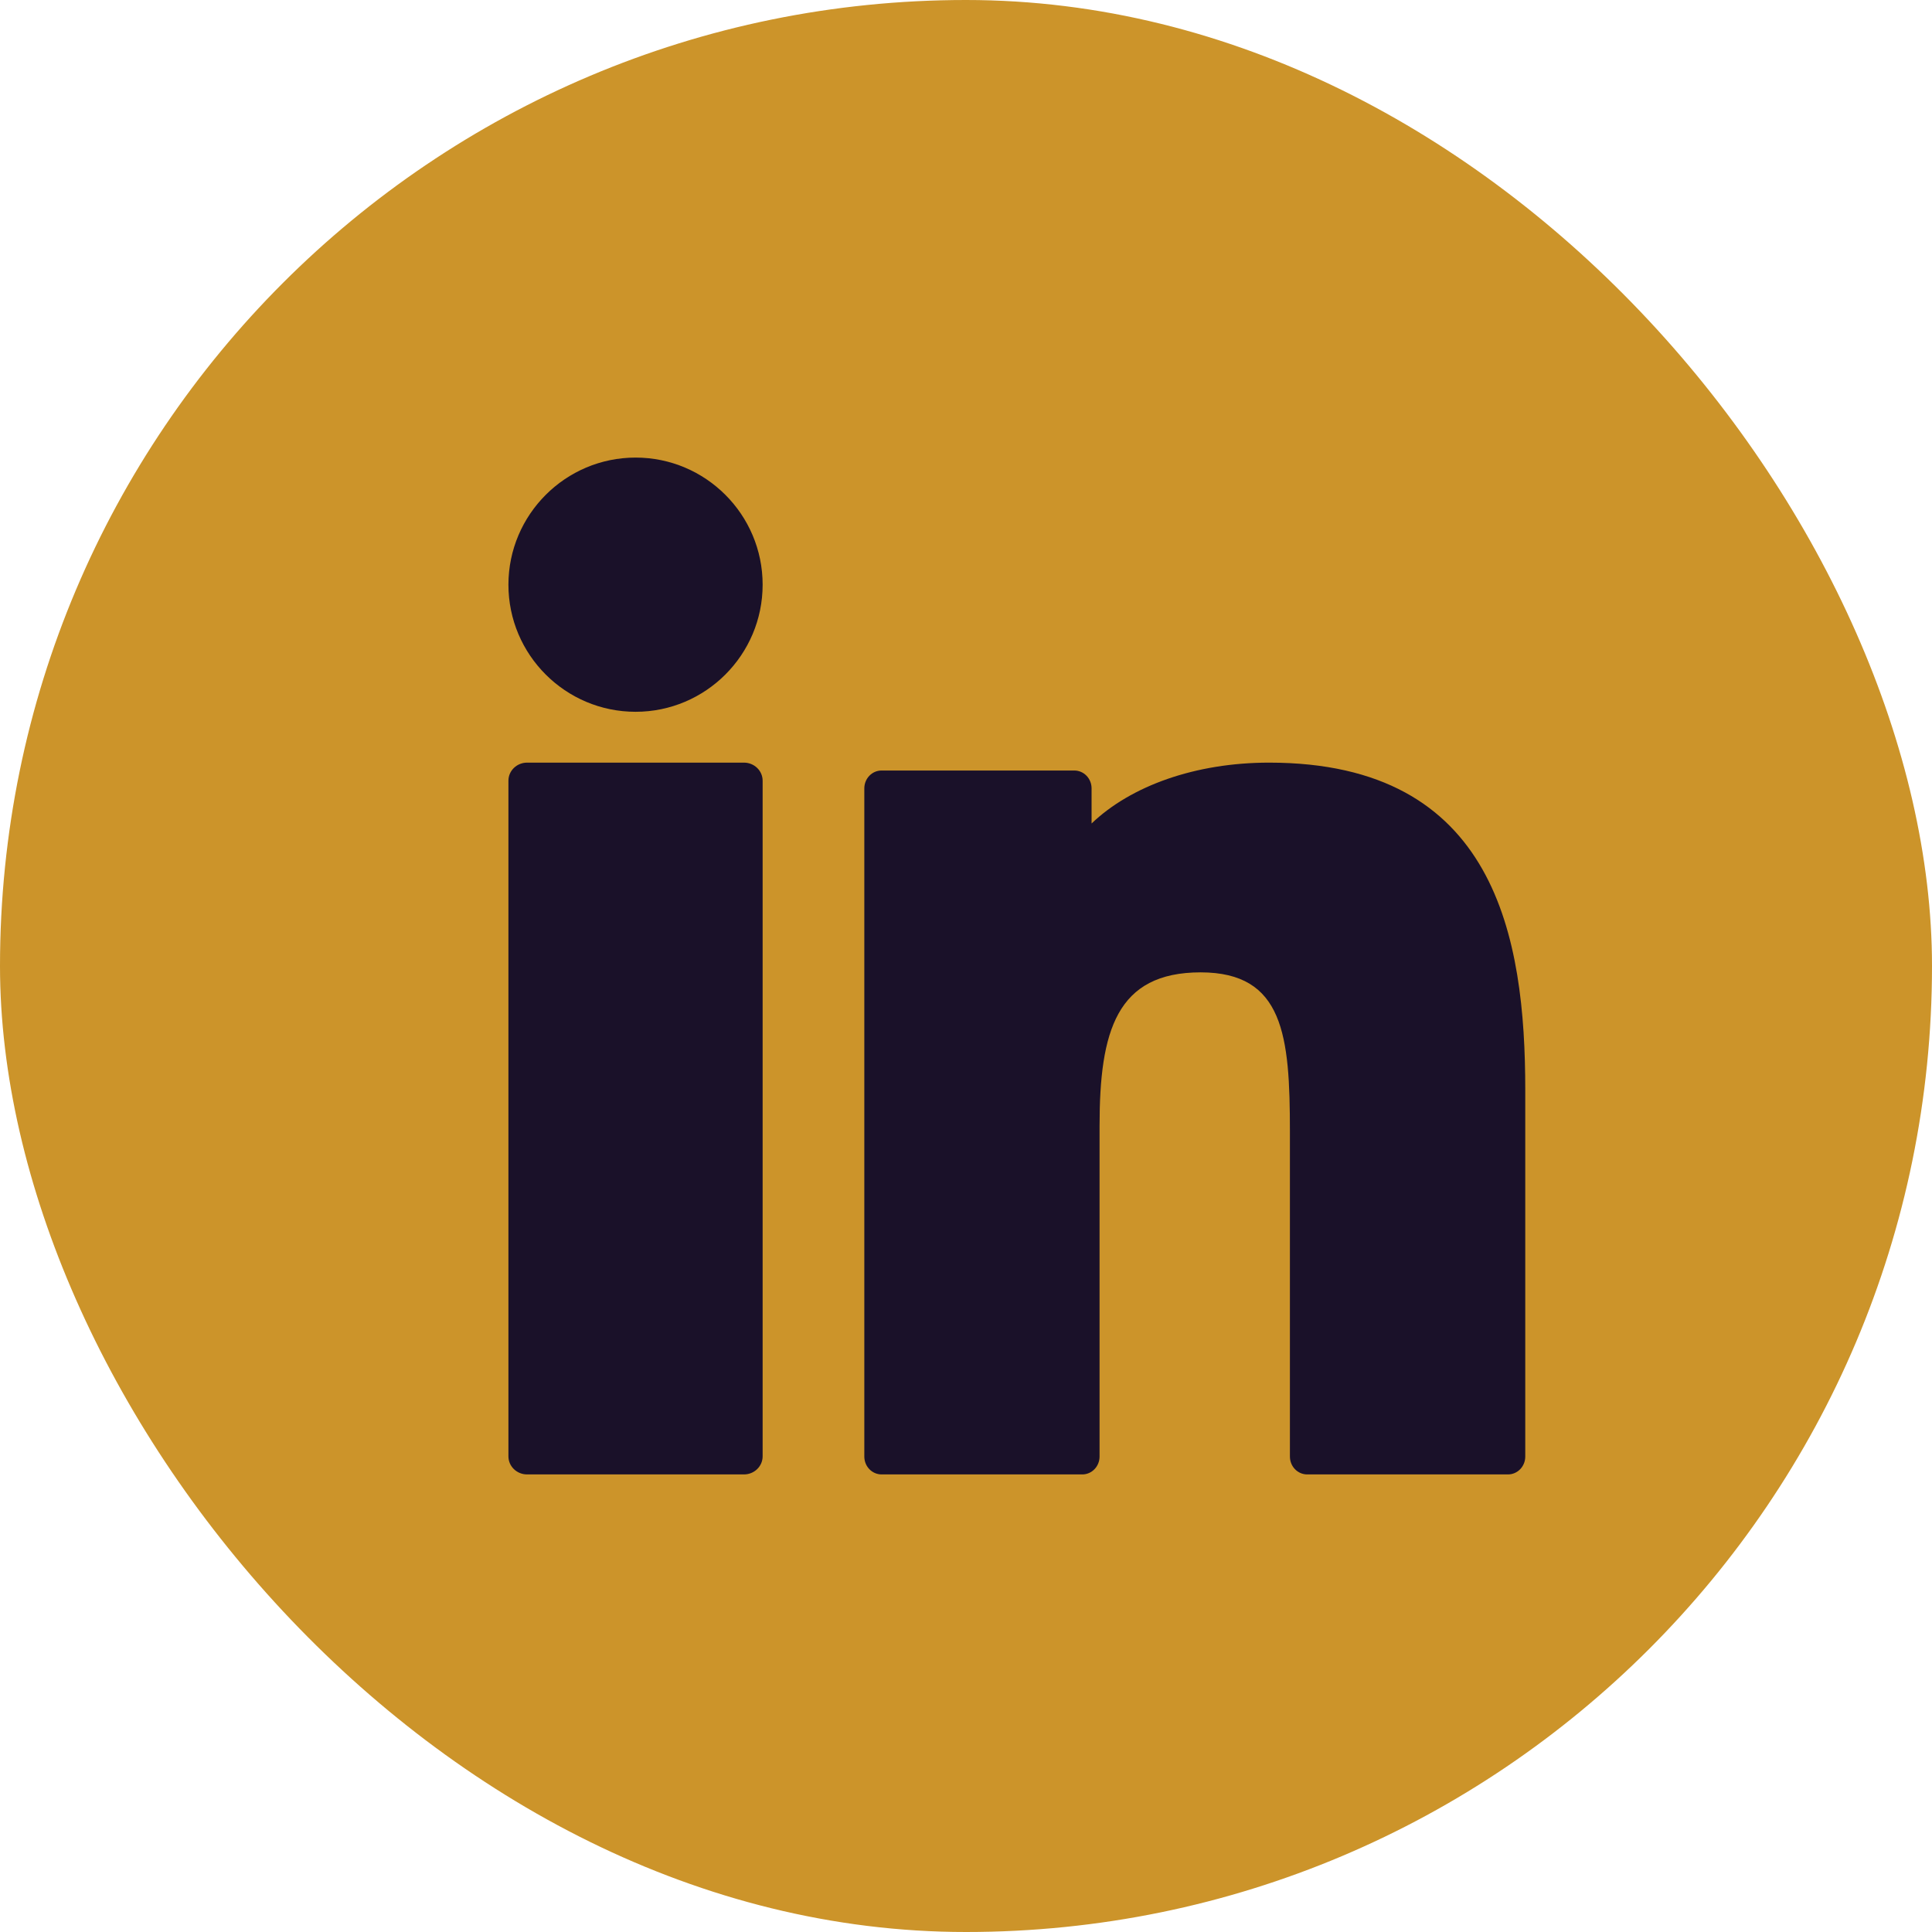
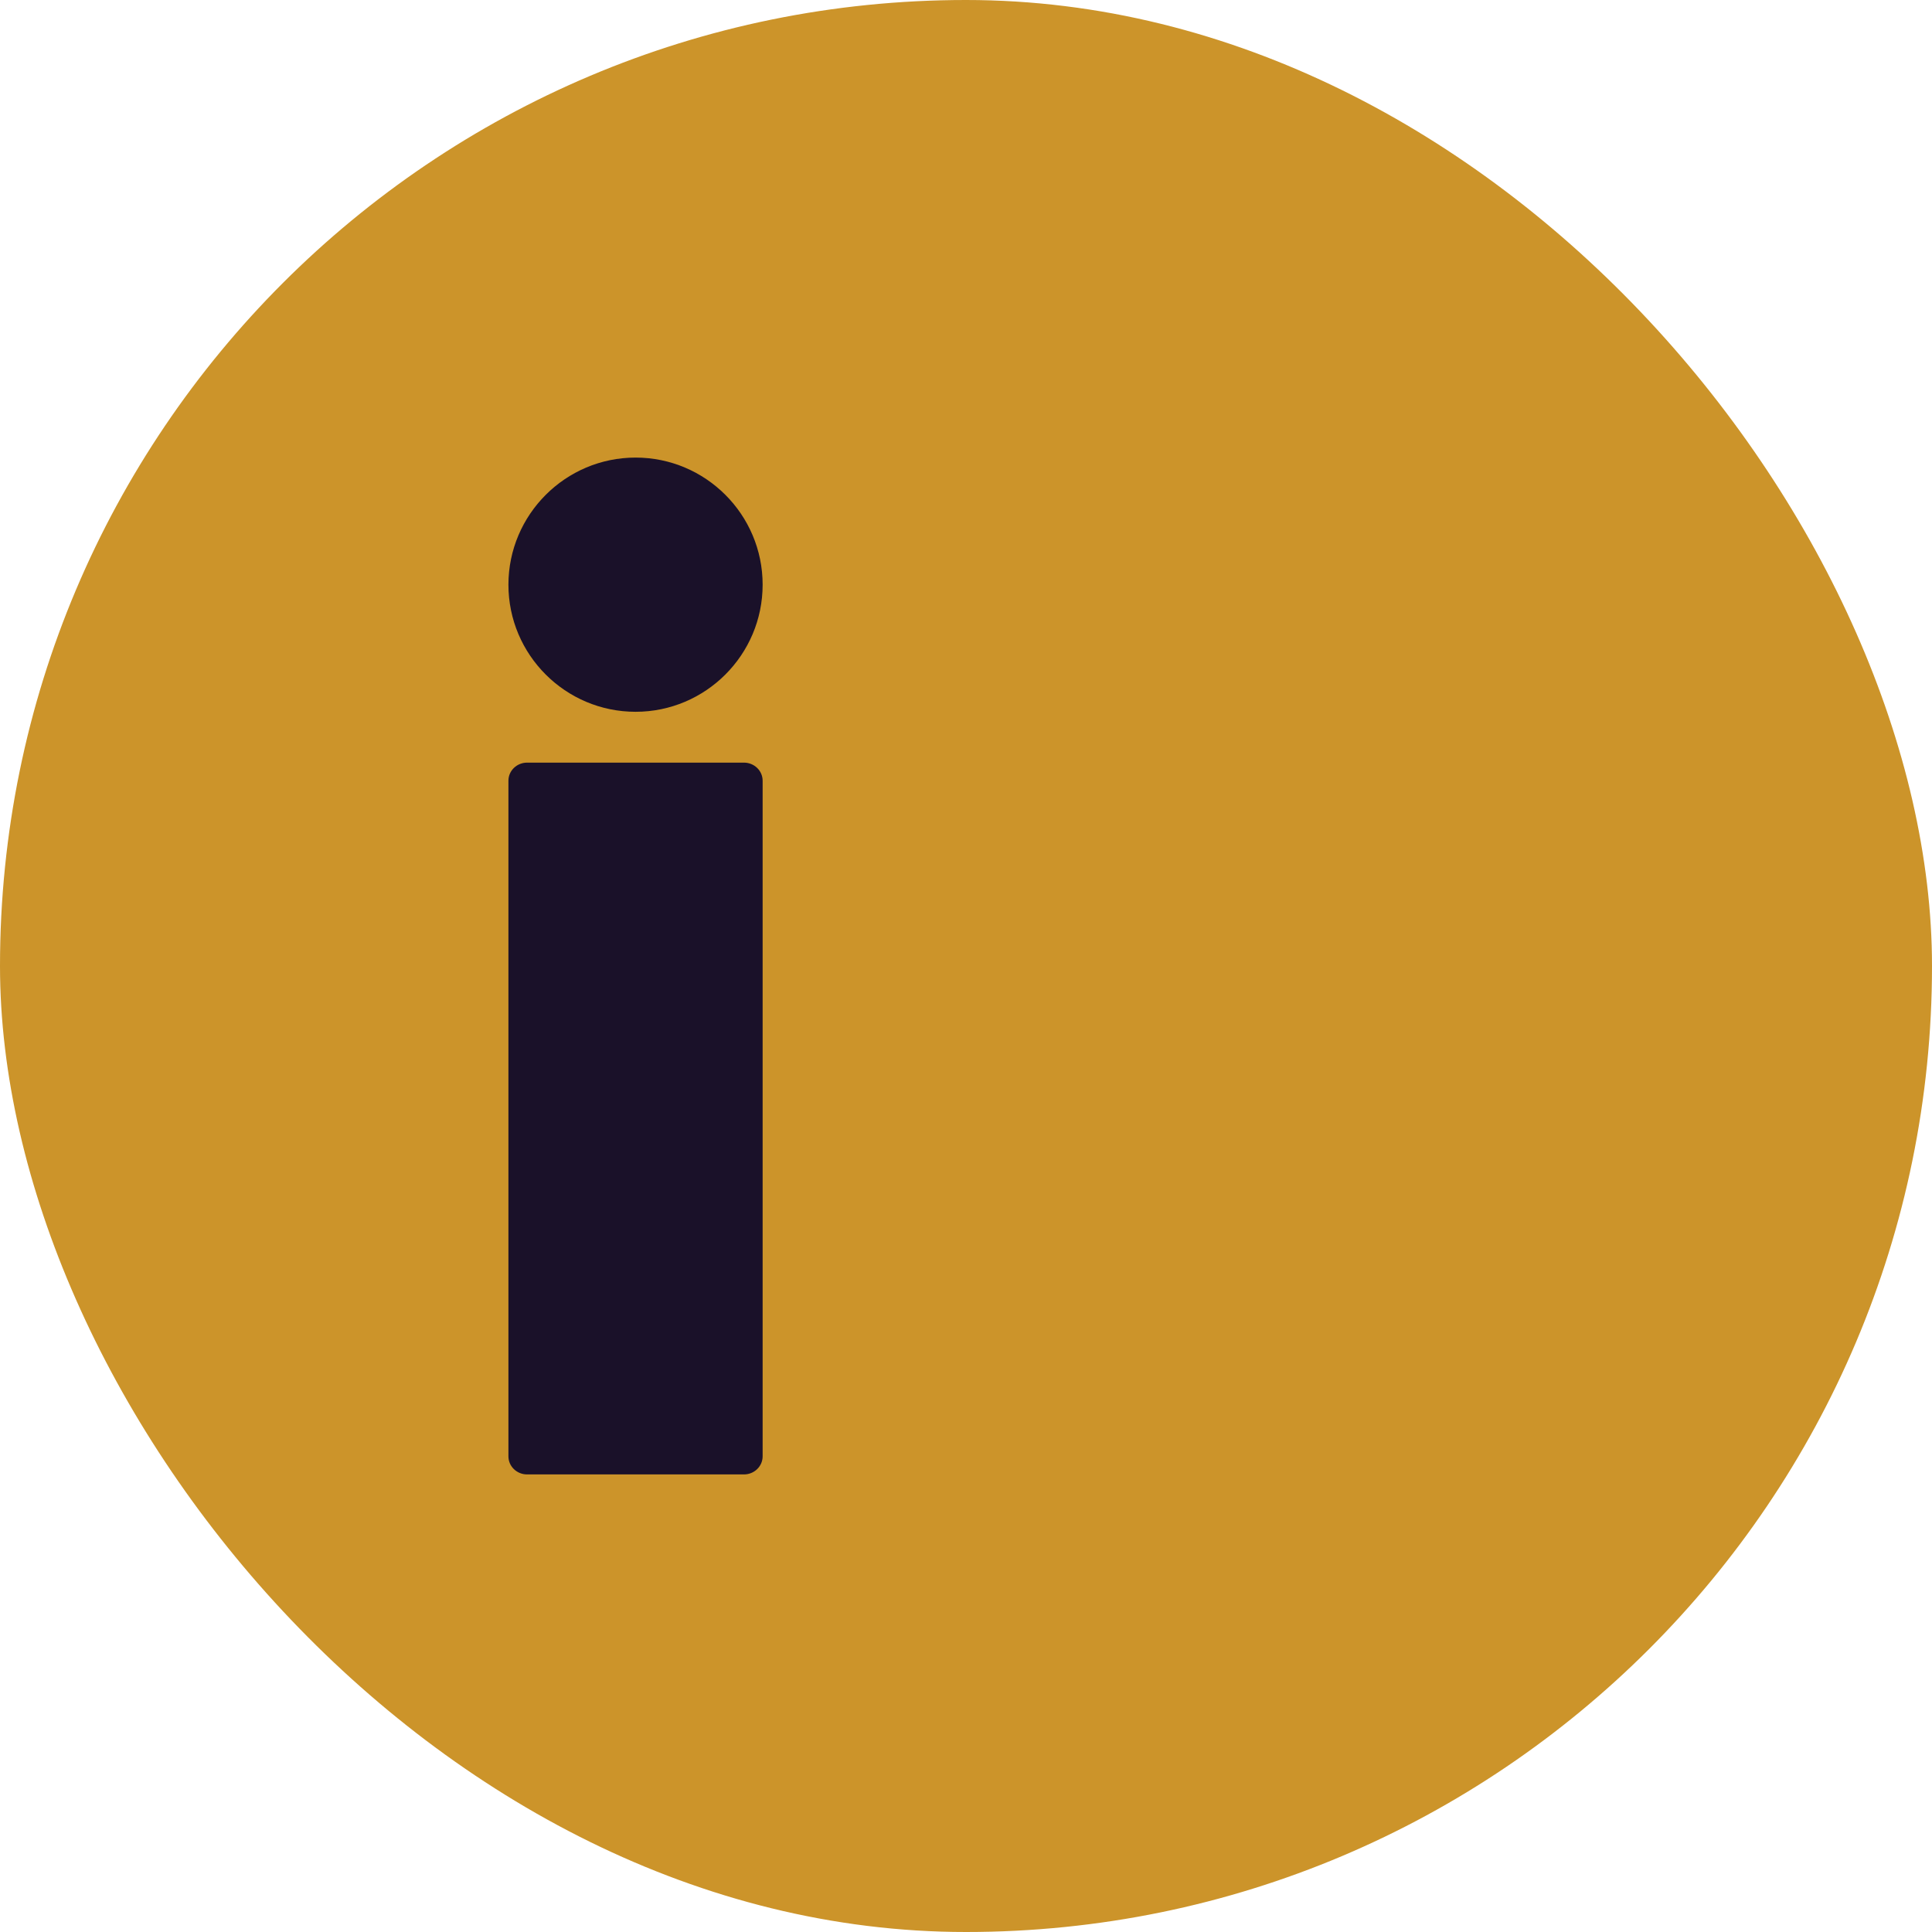
<svg xmlns="http://www.w3.org/2000/svg" width="38" height="38" viewBox="0 0 38 38" fill="none">
  <rect width="38" height="38" rx="19" fill="#CC942A" />
  <path d="M12.501 9C11.123 9 10.001 10.121 10 11.5C10 12.879 11.122 14 12.501 14C13.879 14 15 12.879 15 11.5C15 10.121 13.879 9 12.501 9Z" fill="#1A1129" />
  <path d="M14.633 15H10.367C10.165 15 10 15.159 10 15.356V28.644C10 28.841 10.165 29 10.367 29H14.633C14.835 29 15 28.841 15 28.644V15.356C15 15.159 14.835 15 14.633 15Z" fill="#1A1129" />
-   <path d="M24.962 15C23.516 15 22.245 15.455 21.47 16.197V15.507C21.47 15.312 21.318 15.155 21.13 15.155H17.34C17.152 15.155 17 15.312 17 15.507V28.648C17 28.843 17.152 29 17.34 29H21.287C21.475 29 21.627 28.843 21.627 28.648V22.146C21.627 20.281 21.959 19.125 23.616 19.125C25.249 19.127 25.371 20.367 25.371 22.258V28.648C25.371 28.843 25.523 29 25.711 29H29.66C29.848 29 30 28.843 30 28.648V21.439C30 18.441 29.427 15 24.962 15Z" fill="#1A1129" />
</svg>